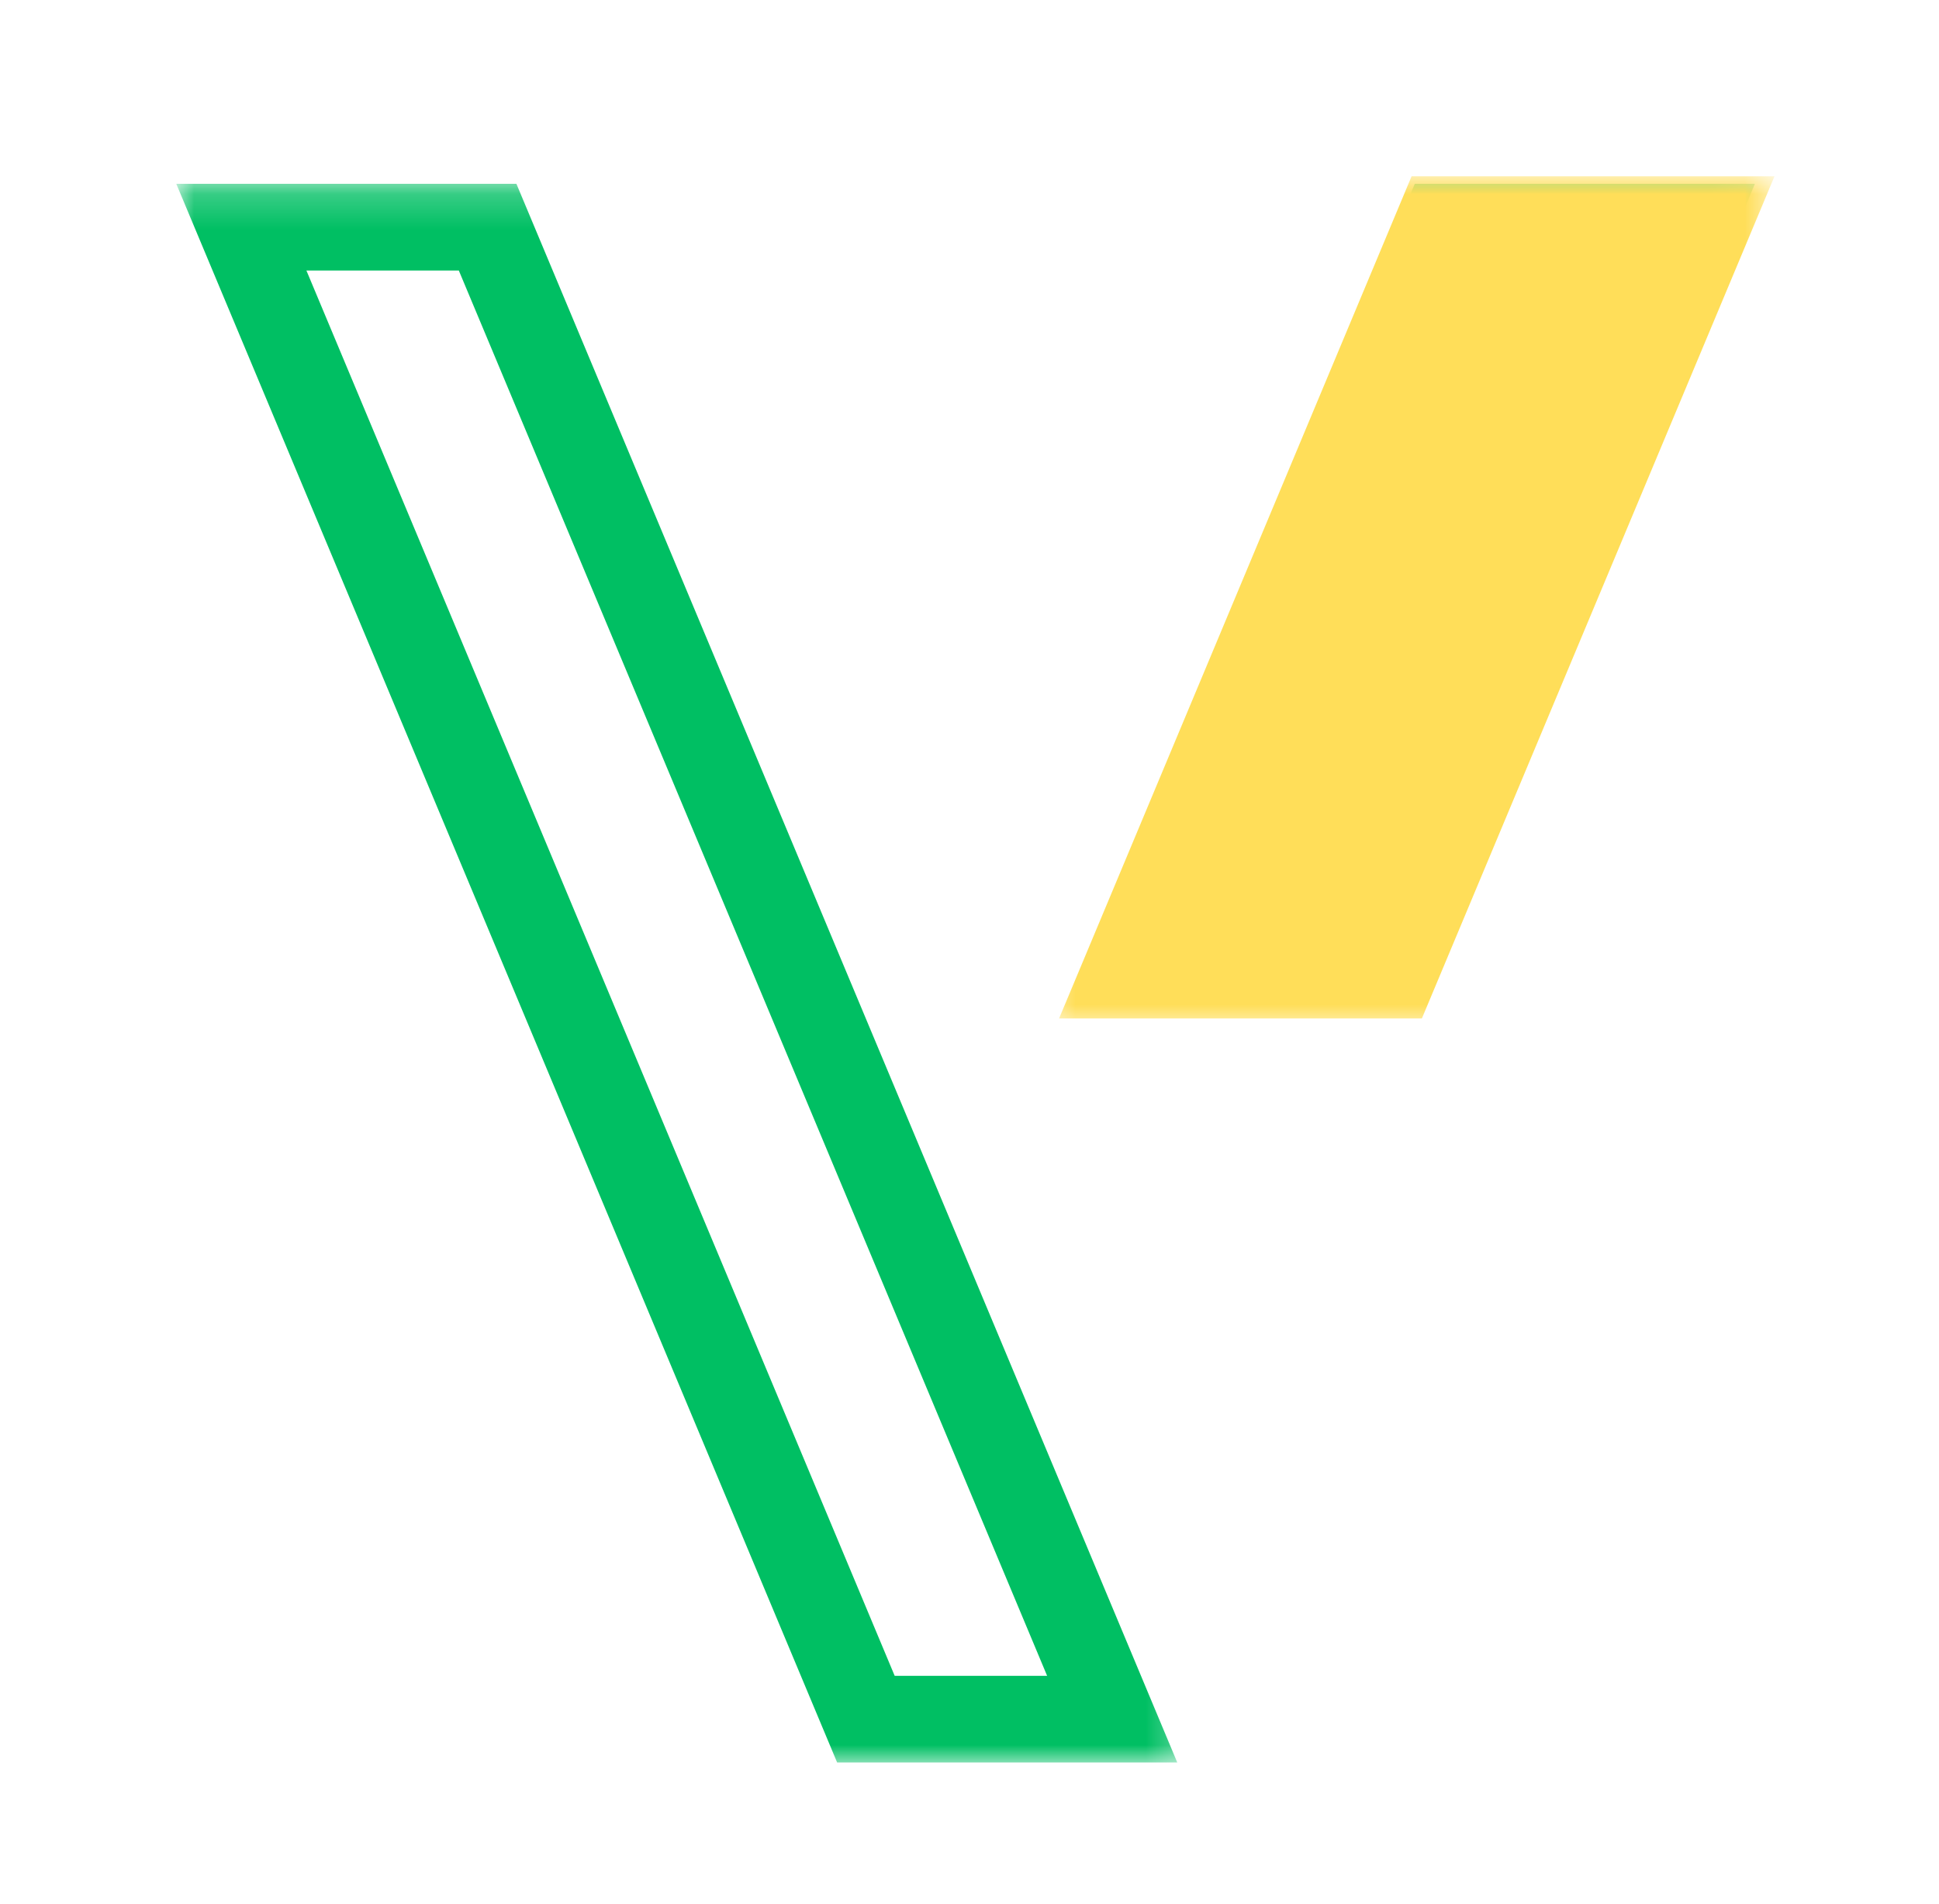
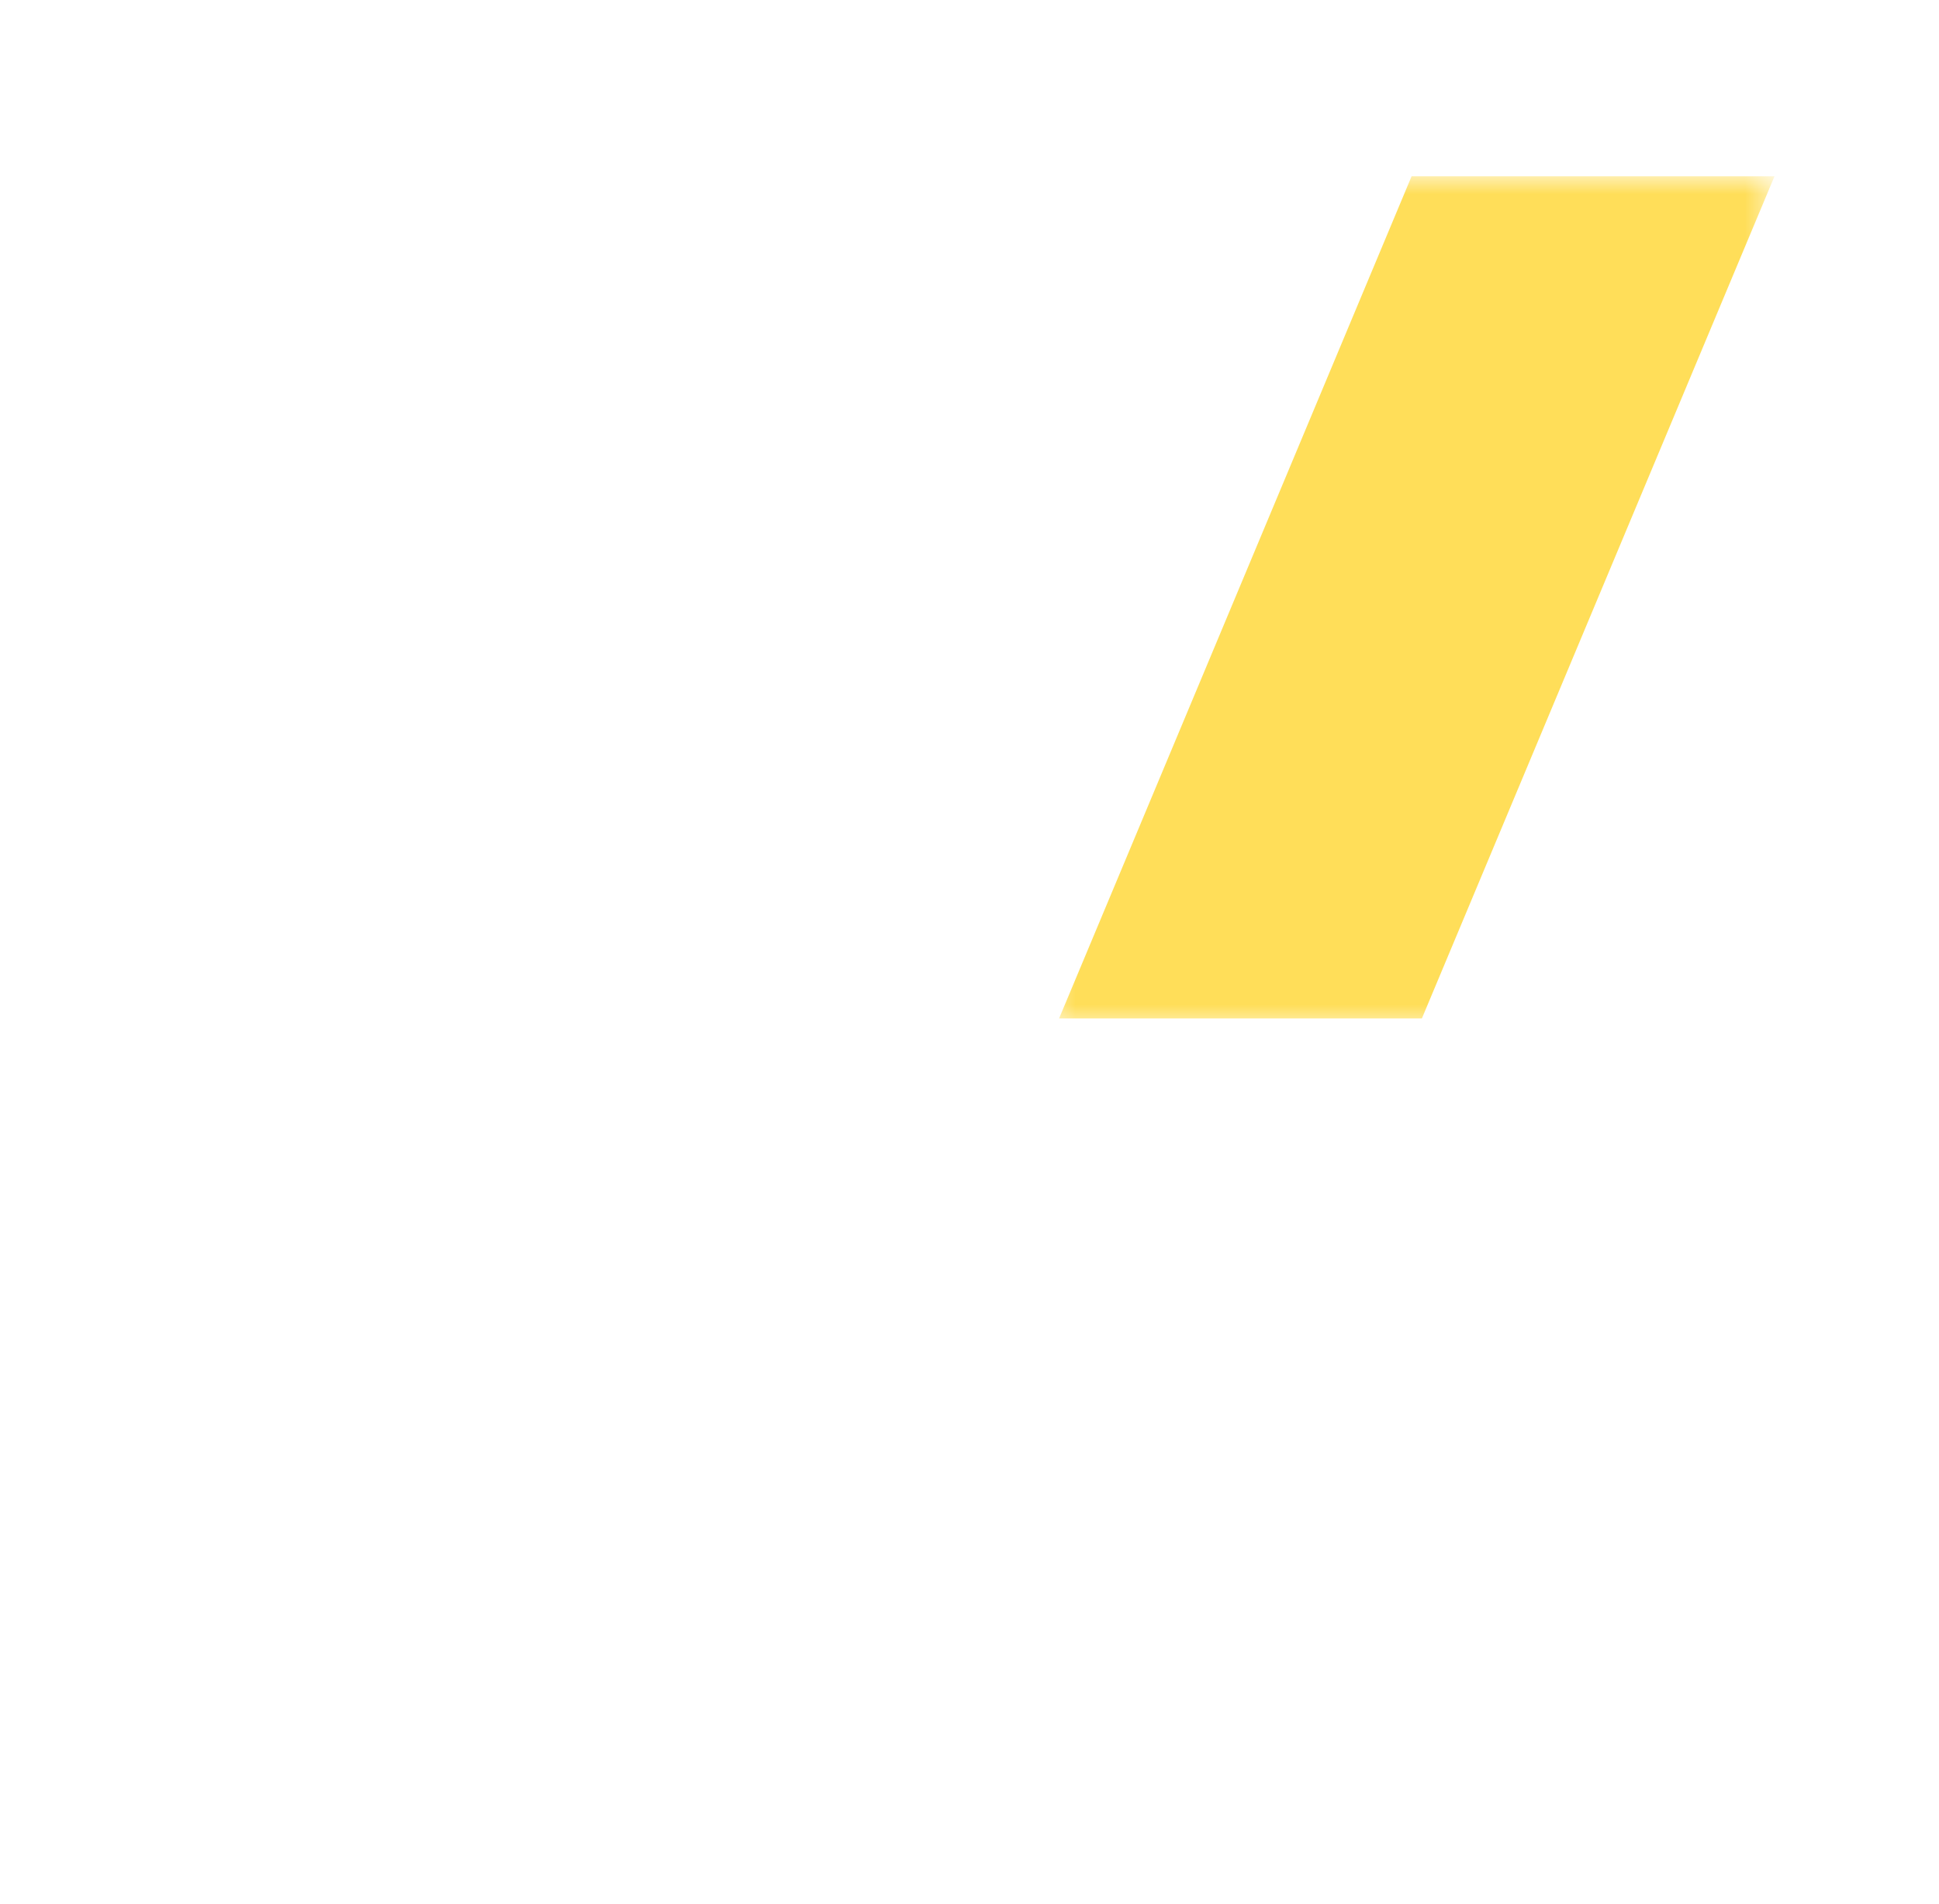
<svg xmlns="http://www.w3.org/2000/svg" width="55" height="54" viewBox="0 0 55 54" fill="none">
  <mask id="mask0_204_2" style="mask-type:luminance" maskUnits="userSpaceOnUse" x="5" y="5" width="29" height="45">
-     <path d="M5 5.214H33.685V50H5V5.214Z" fill="white" />
-   </mask>
+     </mask>
  <g mask="url(#mask0_204_2)">
-     <path d="M14.648 5.214H5L23.745 49.995H33.393L14.648 5.214ZM13.014 7.673L29.702 47.538H25.378L8.691 7.673H13.014Z" fill="#00BF63" />
-   </g>
+     </g>
  <mask id="mask1_204_2" style="mask-type:luminance" maskUnits="userSpaceOnUse" x="30" y="5" width="20" height="23">
-     <path d="M30.248 5.214H49.778V27.779H30.248V5.214Z" fill="white" />
-   </mask>
+     </mask>
  <g mask="url(#mask1_204_2)">
    <path d="M40.13 5.214L30.758 27.605H40.406L49.778 5.214H40.13Z" fill="#00BF63" />
  </g>
  <mask id="mask2_204_2" style="mask-type:luminance" maskUnits="userSpaceOnUse" x="29" y="5" width="4" height="26">
-     <path d="M29.533 5H32.98V30.929H29.533V5Z" fill="white" />
-   </mask>
+     </mask>
  <g mask="url(#mask2_204_2)">
-     <path d="M12.829 5H2.535L22.536 52.78H32.83L12.829 5ZM11.085 7.622L28.892 50.158H24.277L6.473 7.622H11.085Z" fill="#FFDE59" />
-   </g>
+     </g>
  <mask id="mask3_204_2" style="mask-type:luminance" maskUnits="userSpaceOnUse" x="29" y="5" width="22" height="25">
    <path d="M29.58 5H50.347V29.15H29.58V5Z" fill="white" />
  </mask>
  <g mask="url(#mask3_204_2)">
    <path d="M40.04 5L30.041 28.89H40.332L50.334 5H40.04Z" fill="#FFDE59" />
  </g>
</svg>